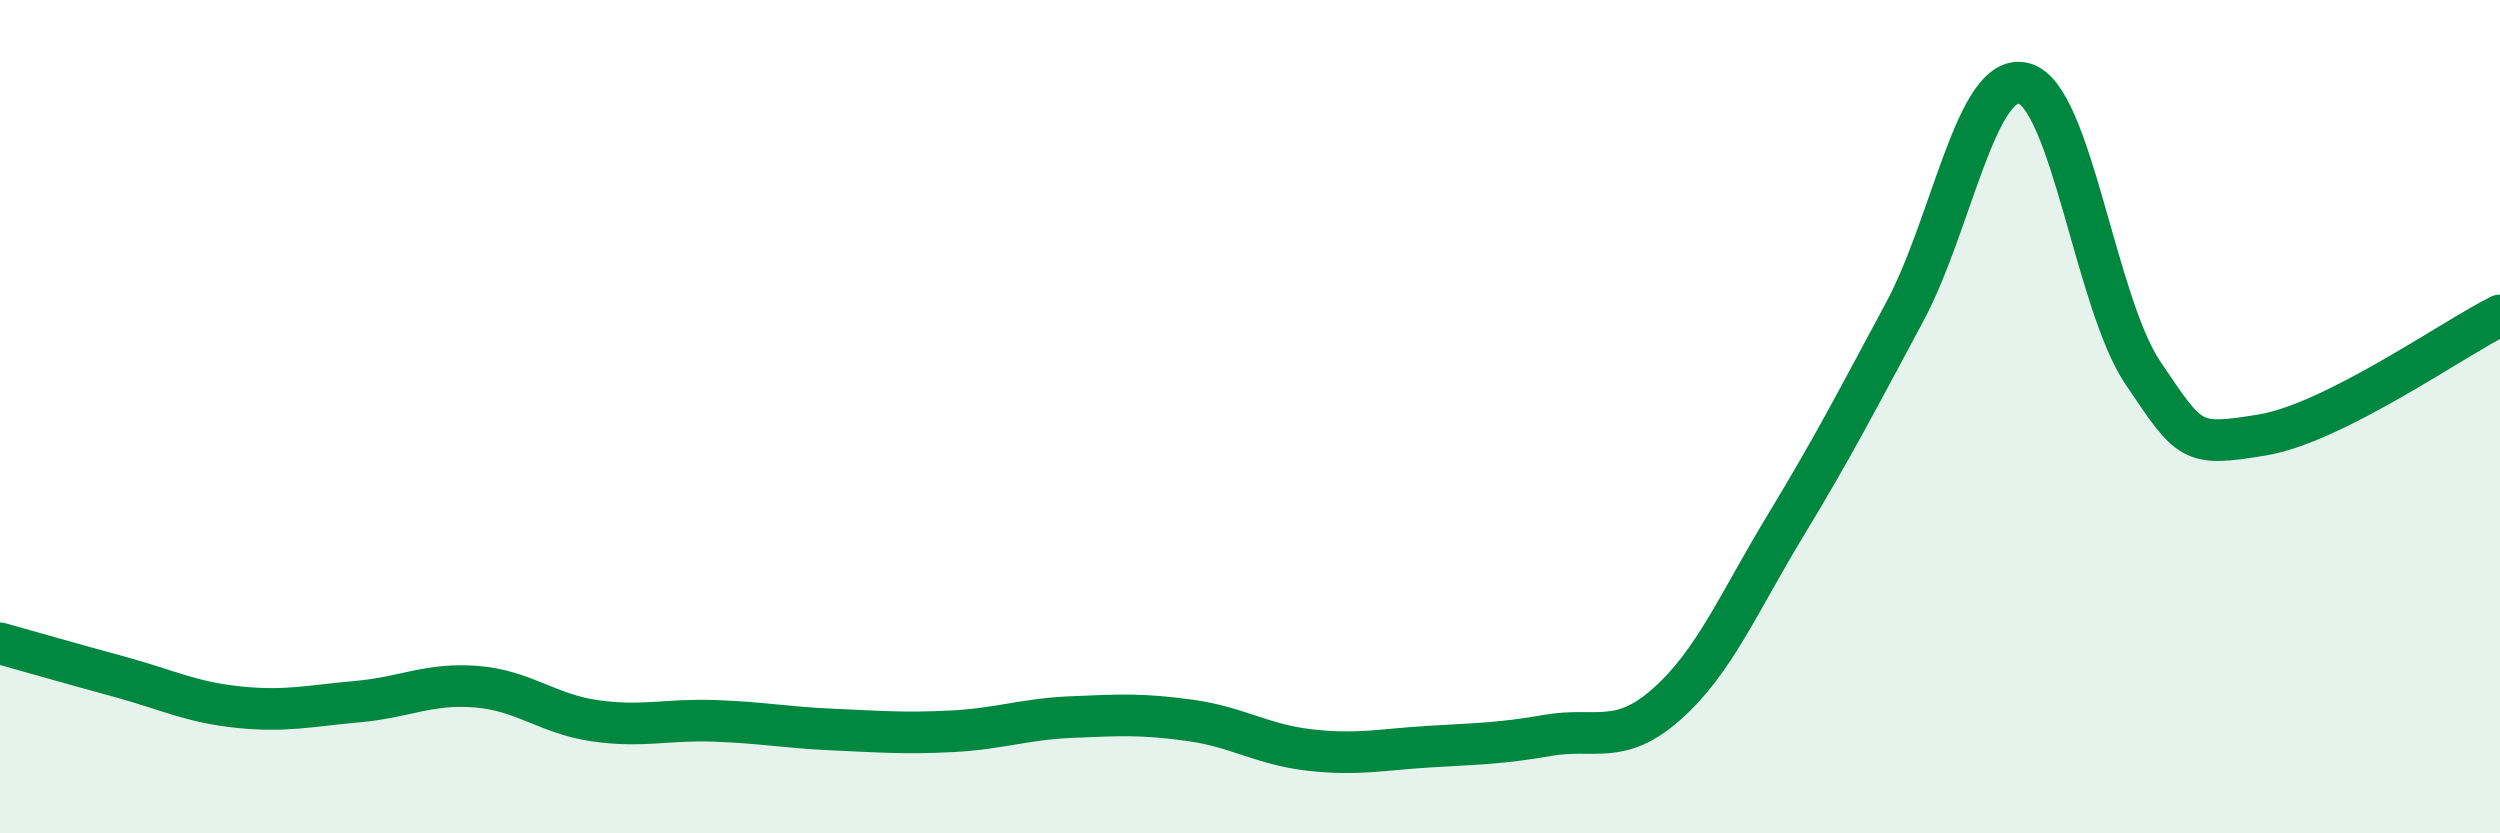
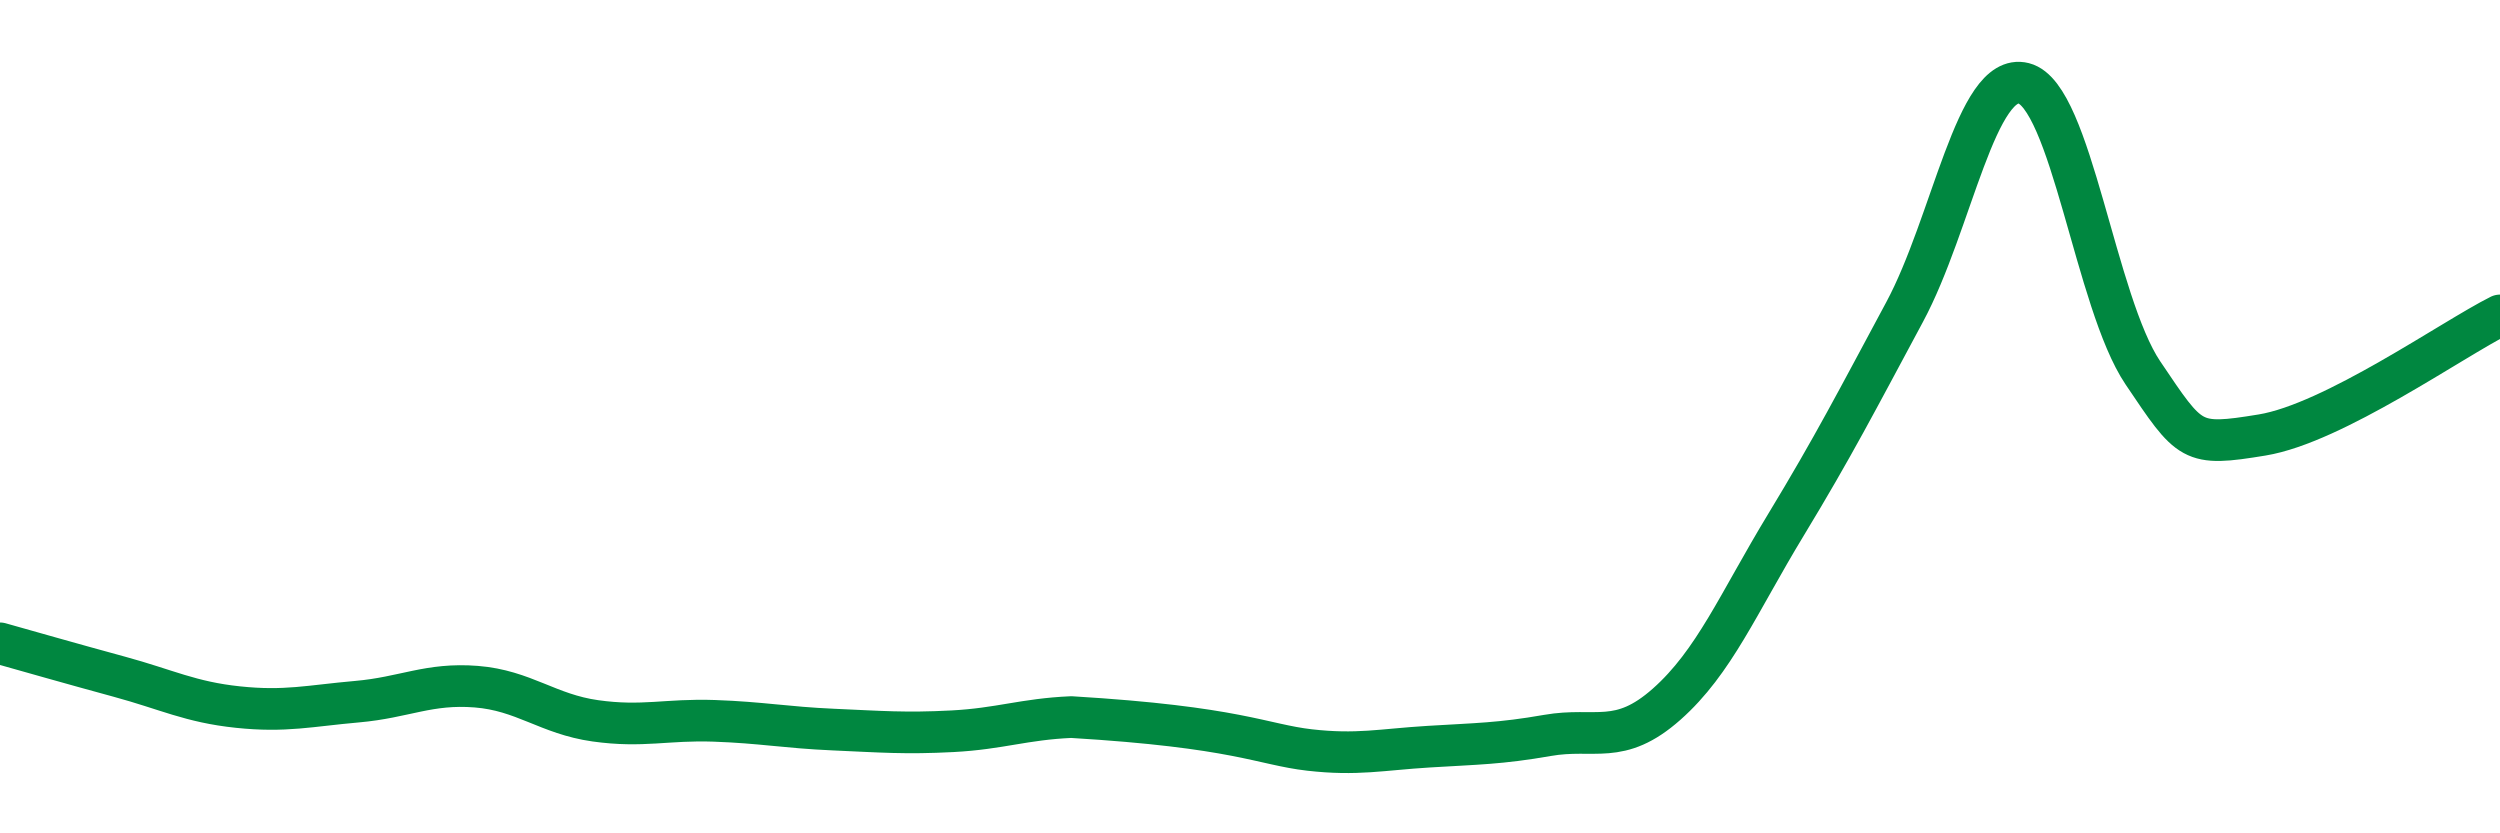
<svg xmlns="http://www.w3.org/2000/svg" width="60" height="20" viewBox="0 0 60 20">
-   <path d="M 0,15.44 C 0.57,15.6 1.72,15.93 2.86,16.24 C 4,16.55 4.57,16.85 5.71,16.97 C 6.85,17.09 7.43,16.94 8.57,16.84 C 9.71,16.74 10.29,16.39 11.43,16.48 C 12.57,16.57 13.15,17.14 14.29,17.3 C 15.43,17.46 16,17.26 17.14,17.3 C 18.28,17.34 18.86,17.46 20,17.51 C 21.14,17.56 21.72,17.61 22.86,17.55 C 24,17.49 24.57,17.26 25.71,17.21 C 26.85,17.16 27.43,17.13 28.57,17.29 C 29.71,17.45 30.29,17.87 31.43,18 C 32.57,18.13 33.15,17.99 34.29,17.92 C 35.43,17.85 36,17.85 37.14,17.65 C 38.28,17.45 38.86,17.91 40,16.9 C 41.14,15.89 41.72,14.48 42.86,12.6 C 44,10.72 44.57,9.61 45.71,7.49 C 46.85,5.37 47.43,1.71 48.57,2 C 49.71,2.29 50.29,7.26 51.43,8.95 C 52.57,10.64 52.58,10.72 54.29,10.44 C 56,10.16 58.86,8.14 60,7.57L60 20L0 20Z" fill="#008740" opacity="0.1" stroke-linecap="round" stroke-linejoin="round" />
-   <path d="M 0,15.44 C 0.57,15.6 1.72,15.93 2.86,16.24 C 4,16.55 4.57,16.85 5.71,16.97 C 6.85,17.09 7.43,16.94 8.57,16.84 C 9.71,16.74 10.29,16.39 11.43,16.48 C 12.57,16.57 13.15,17.14 14.29,17.3 C 15.43,17.46 16,17.26 17.14,17.3 C 18.28,17.34 18.86,17.46 20,17.51 C 21.14,17.56 21.72,17.61 22.86,17.55 C 24,17.49 24.57,17.26 25.71,17.21 C 26.85,17.16 27.43,17.13 28.57,17.29 C 29.71,17.45 30.29,17.87 31.43,18 C 32.57,18.13 33.15,17.99 34.29,17.92 C 35.43,17.85 36,17.85 37.14,17.65 C 38.28,17.45 38.86,17.91 40,16.9 C 41.14,15.89 41.72,14.48 42.86,12.6 C 44,10.72 44.57,9.61 45.71,7.49 C 46.85,5.37 47.43,1.71 48.57,2 C 49.71,2.29 50.29,7.26 51.43,8.95 C 52.57,10.64 52.58,10.72 54.29,10.44 C 56,10.16 58.86,8.14 60,7.57" stroke="#008740" stroke-width="1" fill="none" stroke-linecap="round" stroke-linejoin="round" />
+   <path d="M 0,15.44 C 0.57,15.6 1.72,15.93 2.86,16.24 C 4,16.55 4.57,16.85 5.71,16.97 C 6.85,17.09 7.43,16.94 8.57,16.84 C 9.71,16.74 10.29,16.39 11.43,16.48 C 12.57,16.57 13.15,17.14 14.29,17.3 C 15.43,17.46 16,17.26 17.14,17.3 C 18.28,17.34 18.86,17.46 20,17.51 C 21.14,17.56 21.72,17.61 22.86,17.55 C 24,17.49 24.57,17.26 25.71,17.21 C 29.71,17.45 30.29,17.87 31.43,18 C 32.57,18.13 33.15,17.99 34.29,17.92 C 35.43,17.85 36,17.85 37.14,17.65 C 38.28,17.45 38.86,17.91 40,16.9 C 41.14,15.89 41.72,14.48 42.86,12.6 C 44,10.72 44.57,9.61 45.71,7.49 C 46.85,5.37 47.43,1.71 48.57,2 C 49.71,2.29 50.29,7.26 51.43,8.95 C 52.57,10.64 52.58,10.72 54.29,10.44 C 56,10.16 58.86,8.14 60,7.57" stroke="#008740" stroke-width="1" fill="none" stroke-linecap="round" stroke-linejoin="round" />
</svg>